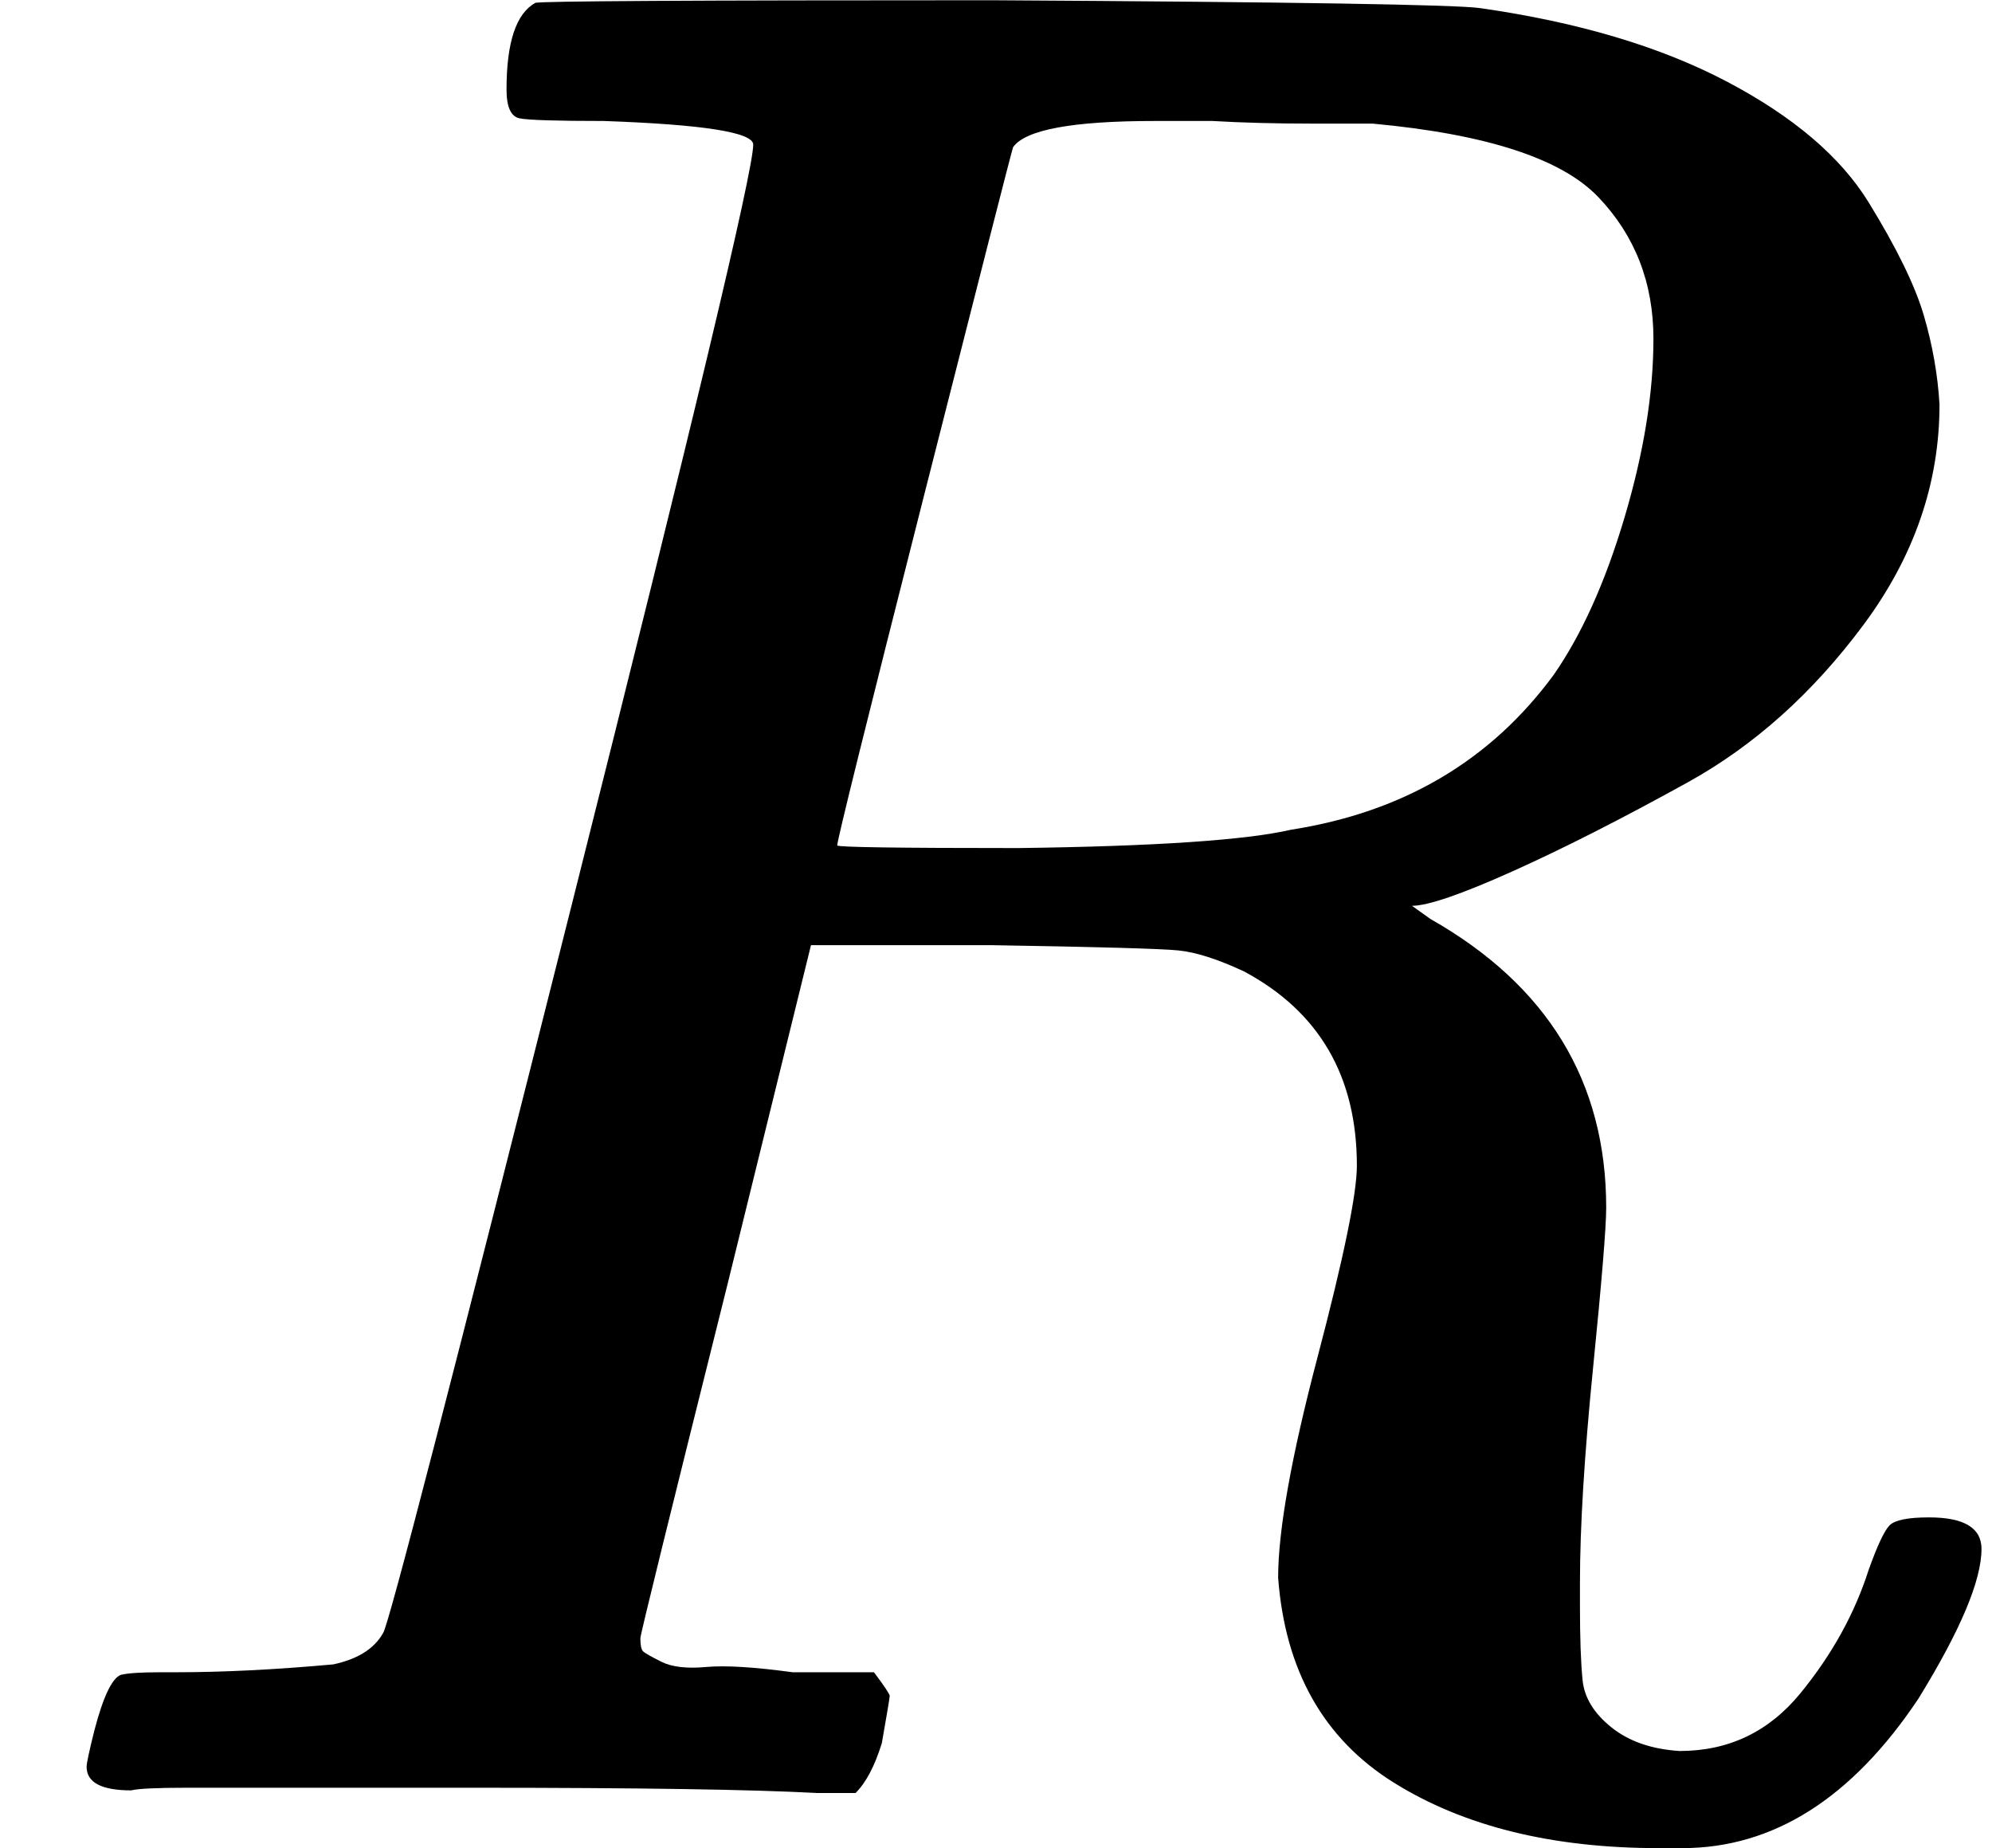
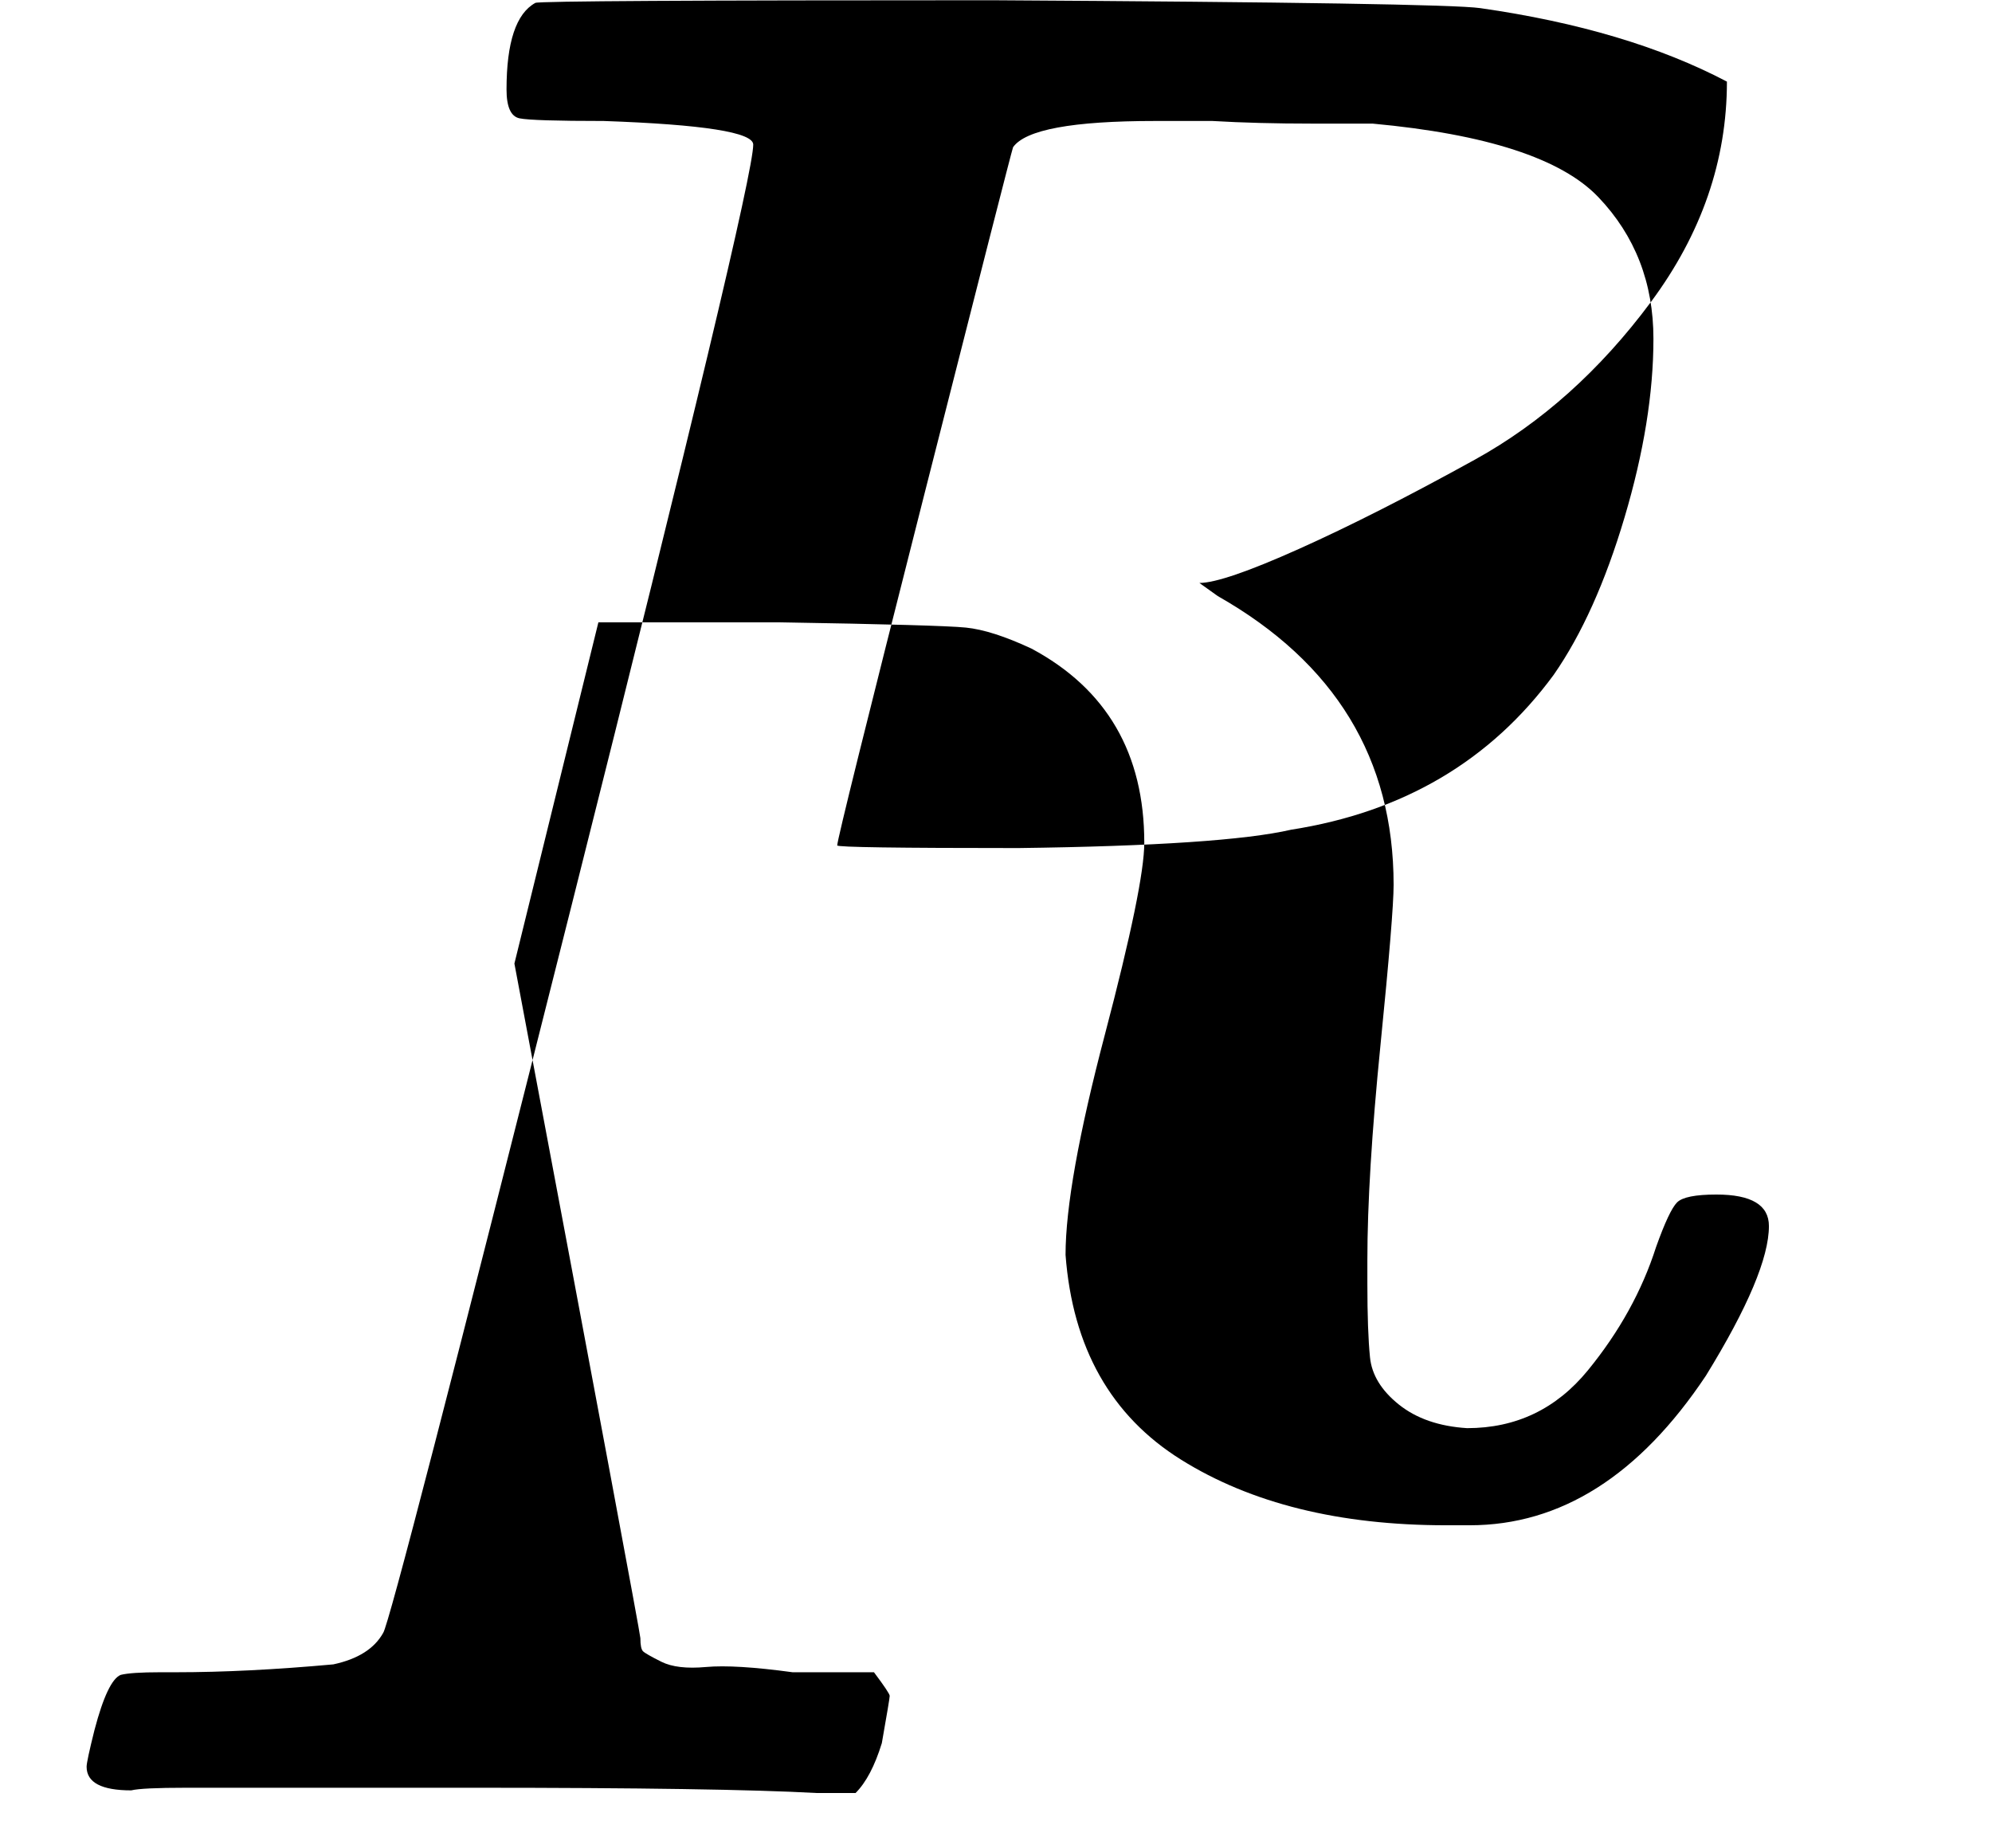
<svg xmlns="http://www.w3.org/2000/svg" style="vertical-align:-.048ex" width="1.717ex" height="1.593ex" viewBox="0 -683 759 704">
  <g data-mml-node="math" stroke="currentColor" fill="currentColor" stroke-width="0">
-     <path data-c="1D445" d="M230-637q-27 0-32-1t-5-11q0-27 11-33 2-1 174-1 172 1 186 3 56 8 94 28t54 46 21 43 6 34q0 45-29 84t-67 60-67 34-38 13l7 5q67 38 67 110 0 11-5 61t-5 82v9q0 18 1 28t11 18 26 9q28 0 46-22t26-47q5-14 8-17t15-3q20 0 20 12 0 18-24 57-38 57-90 57h-9q-61 0-101-25t-44-78q0-27 15-84t15-73q0-51-43-74-15-7-25-8t-71-2h-69l-32 130Q244-61 244-59q0 4 1 5t7 4 17 2 33 2h31q6 8 6 9t-3 18q-4 13-10 19h-15q-36-2-131-2H71Q54-2 50-1q-17 0-17-9 0-2 3-14 5-19 10-21 4-1 15-1h6q27 0 60-3 14-3 19-12 3-4 72-278t69-289q0-7-57-9zm400 83q0-32-21-54t-86-28h-23q-21 0-38-1h-22q-47 0-54 10-1 3-34 133t-33 133q0 1 69 1 78-1 104-7 64-10 100-59 16-23 27-60t11-68z" stroke="none" data-mml-node="mi" />
+     <path data-c="1D445" d="M230-637q-27 0-32-1t-5-11q0-27 11-33 2-1 174-1 172 1 186 3 56 8 94 28q0 45-29 84t-67 60-67 34-38 13l7 5q67 38 67 110 0 11-5 61t-5 82v9q0 18 1 28t11 18 26 9q28 0 46-22t26-47q5-14 8-17t15-3q20 0 20 12 0 18-24 57-38 57-90 57h-9q-61 0-101-25t-44-78q0-27 15-84t15-73q0-51-43-74-15-7-25-8t-71-2h-69l-32 130Q244-61 244-59q0 4 1 5t7 4 17 2 33 2h31q6 8 6 9t-3 18q-4 13-10 19h-15q-36-2-131-2H71Q54-2 50-1q-17 0-17-9 0-2 3-14 5-19 10-21 4-1 15-1h6q27 0 60-3 14-3 19-12 3-4 72-278t69-289q0-7-57-9zm400 83q0-32-21-54t-86-28h-23q-21 0-38-1h-22q-47 0-54 10-1 3-34 133t-33 133q0 1 69 1 78-1 104-7 64-10 100-59 16-23 27-60t11-68z" stroke="none" data-mml-node="mi" />
  </g>
</svg>